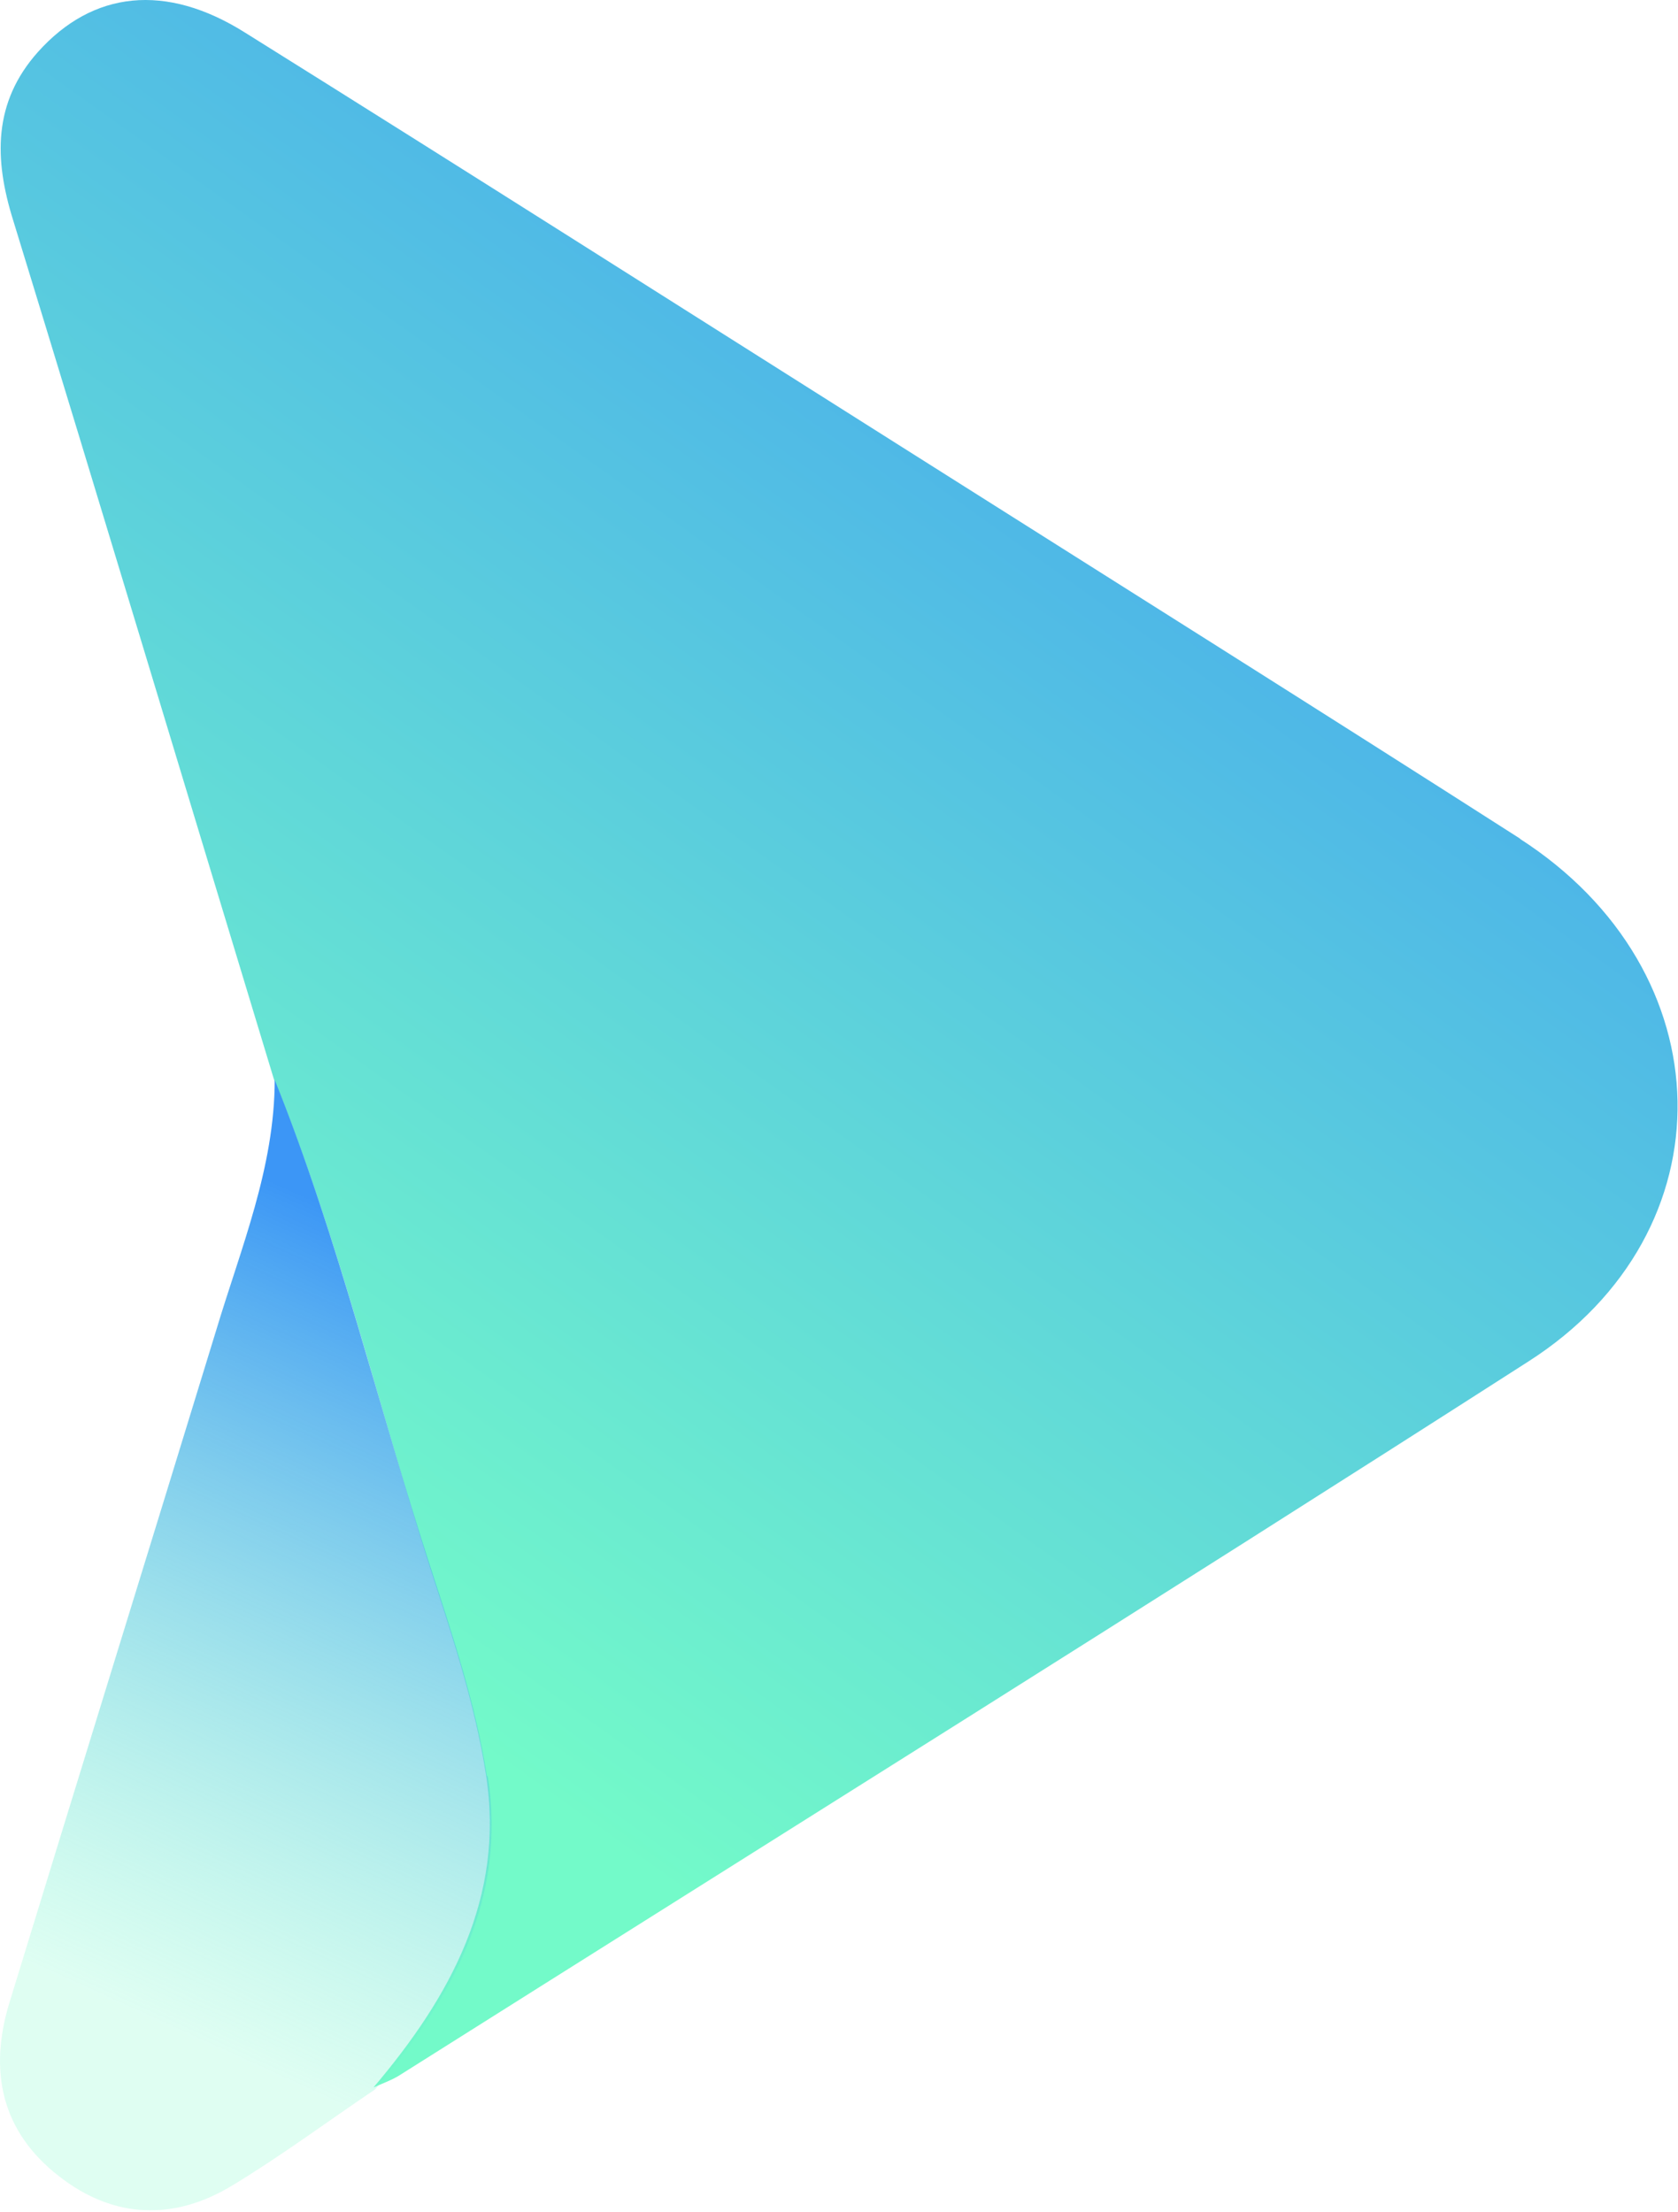
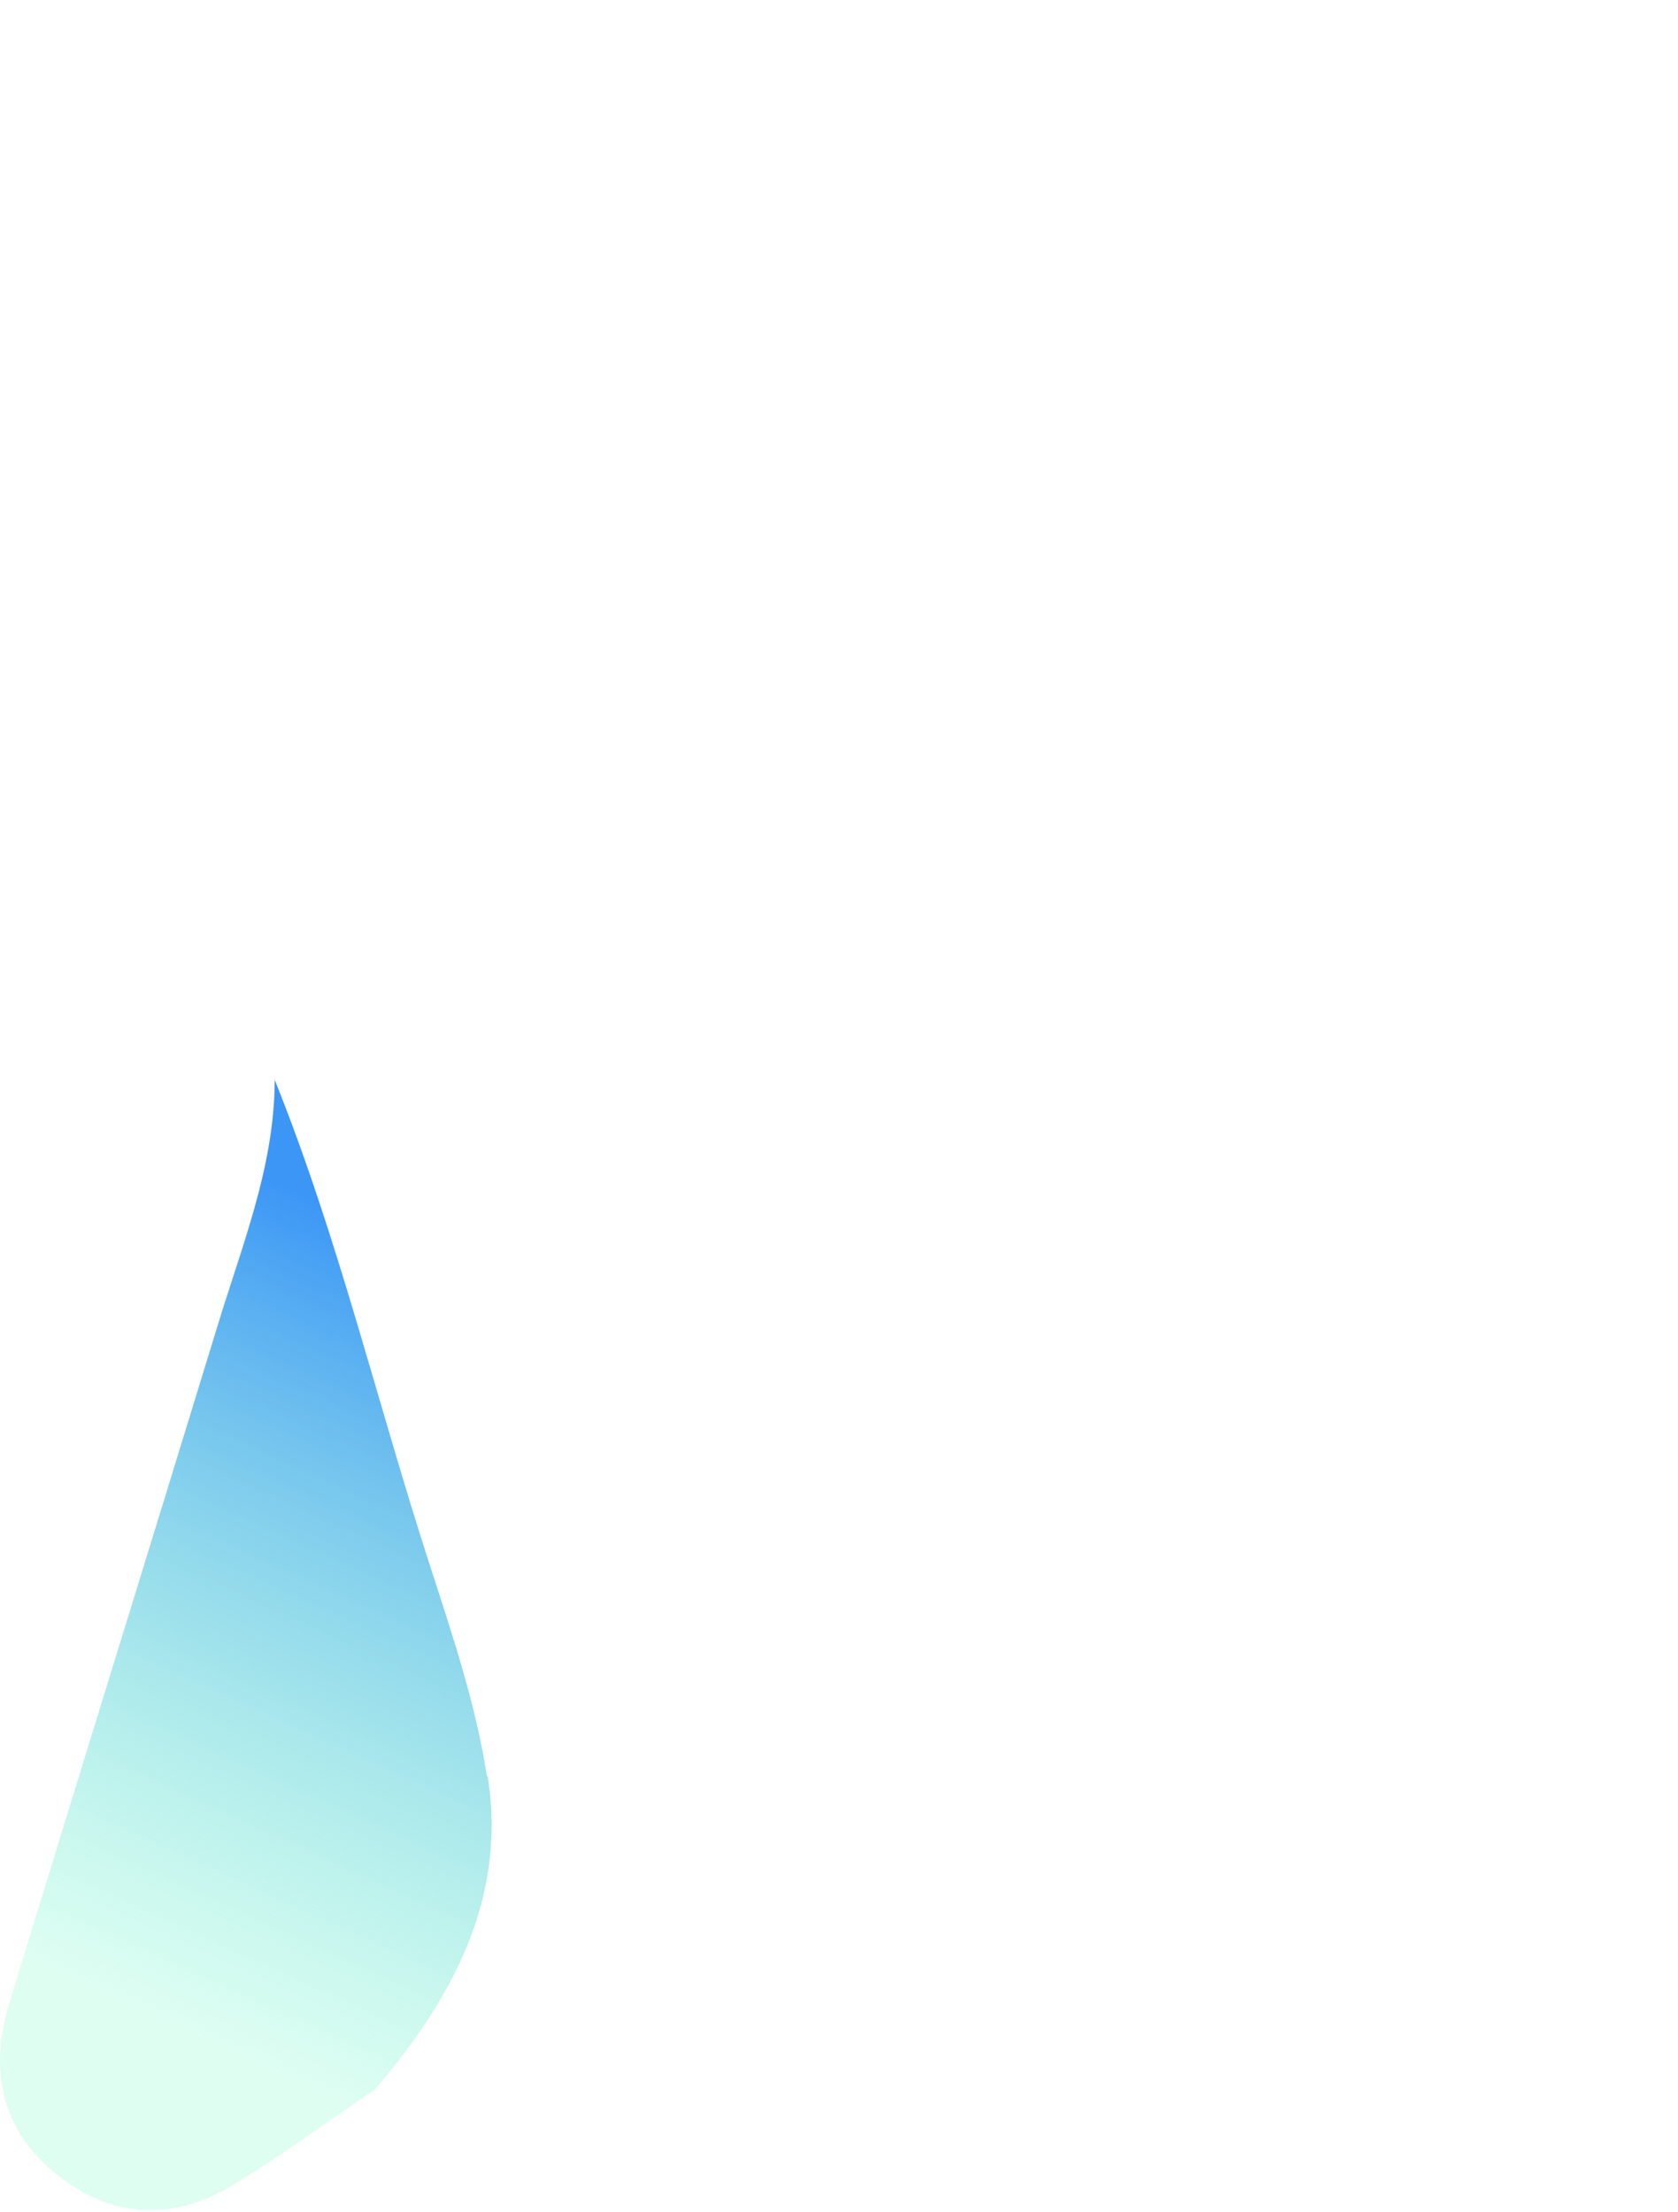
<svg xmlns="http://www.w3.org/2000/svg" width="729" height="961" fill="none">
-   <path d="M660.856 364.689c-89.391-57.21-179.178-113.625-268.966-170.438-94.953-59.99-189.905-120.379-285.255-179.972C72.071-7.572 40.288-3.997 16.45 22.622-3.017 44.472-2.62 69.105 5.723 95.723 43.863 220.075 81.21 344.427 118.951 468.78c28.208 69.129 45.291 141.833 67.937 212.551 9.535 29.4 19.467 59.196 24.234 89.788 8.343 53.237-15.494 96.541-48.866 135.873 3.575-1.589 7.946-3.178 11.124-5.165C337.064 798.531 501.145 696.03 664.034 591.542c88.199-56.415 85.815-169.643-3.973-227.25l.795.397Z" fill="url('#paint0_linear_1_416')" />
  <path d="M211.513 771.515c-4.768-30.591-14.7-60.388-24.235-89.788-23.043-70.717-40.127-143.422-67.937-212.55 0 38.14-14.7 73.101-25.427 108.857-29.796 97.337-59.99 194.673-89.787 292.009C-5.011 899.84.55 926.061 25.58 945.528c23.838 18.673 50.059 19.468 75.485 3.973 21.057-12.713 41.319-27.81 61.978-41.715 33.373-39.332 57.21-82.637 48.867-135.874l-.397-.397Z" fill="url('#paint1_linear_1_416')" />
  <defs>
    <linearGradient id="paint0_linear_1_416" x1="593.316" y1="-36.575" x2="85.181" y2="673.782" gradientUnits="userSpaceOnUse">
      <stop stop-color="#3C96F6" />
      <stop offset="1" stop-color="#73FAC9" />
    </linearGradient>
    <linearGradient id="paint1_linear_1_416" x1="207.937" y1="553.8" x2="61.337" y2="875.208" gradientUnits="userSpaceOnUse">
      <stop stop-color="#3C96F6" />
      <stop offset="1" stop-color="#73FAC9" stop-opacity=".231" />
    </linearGradient>
  </defs>
</svg>